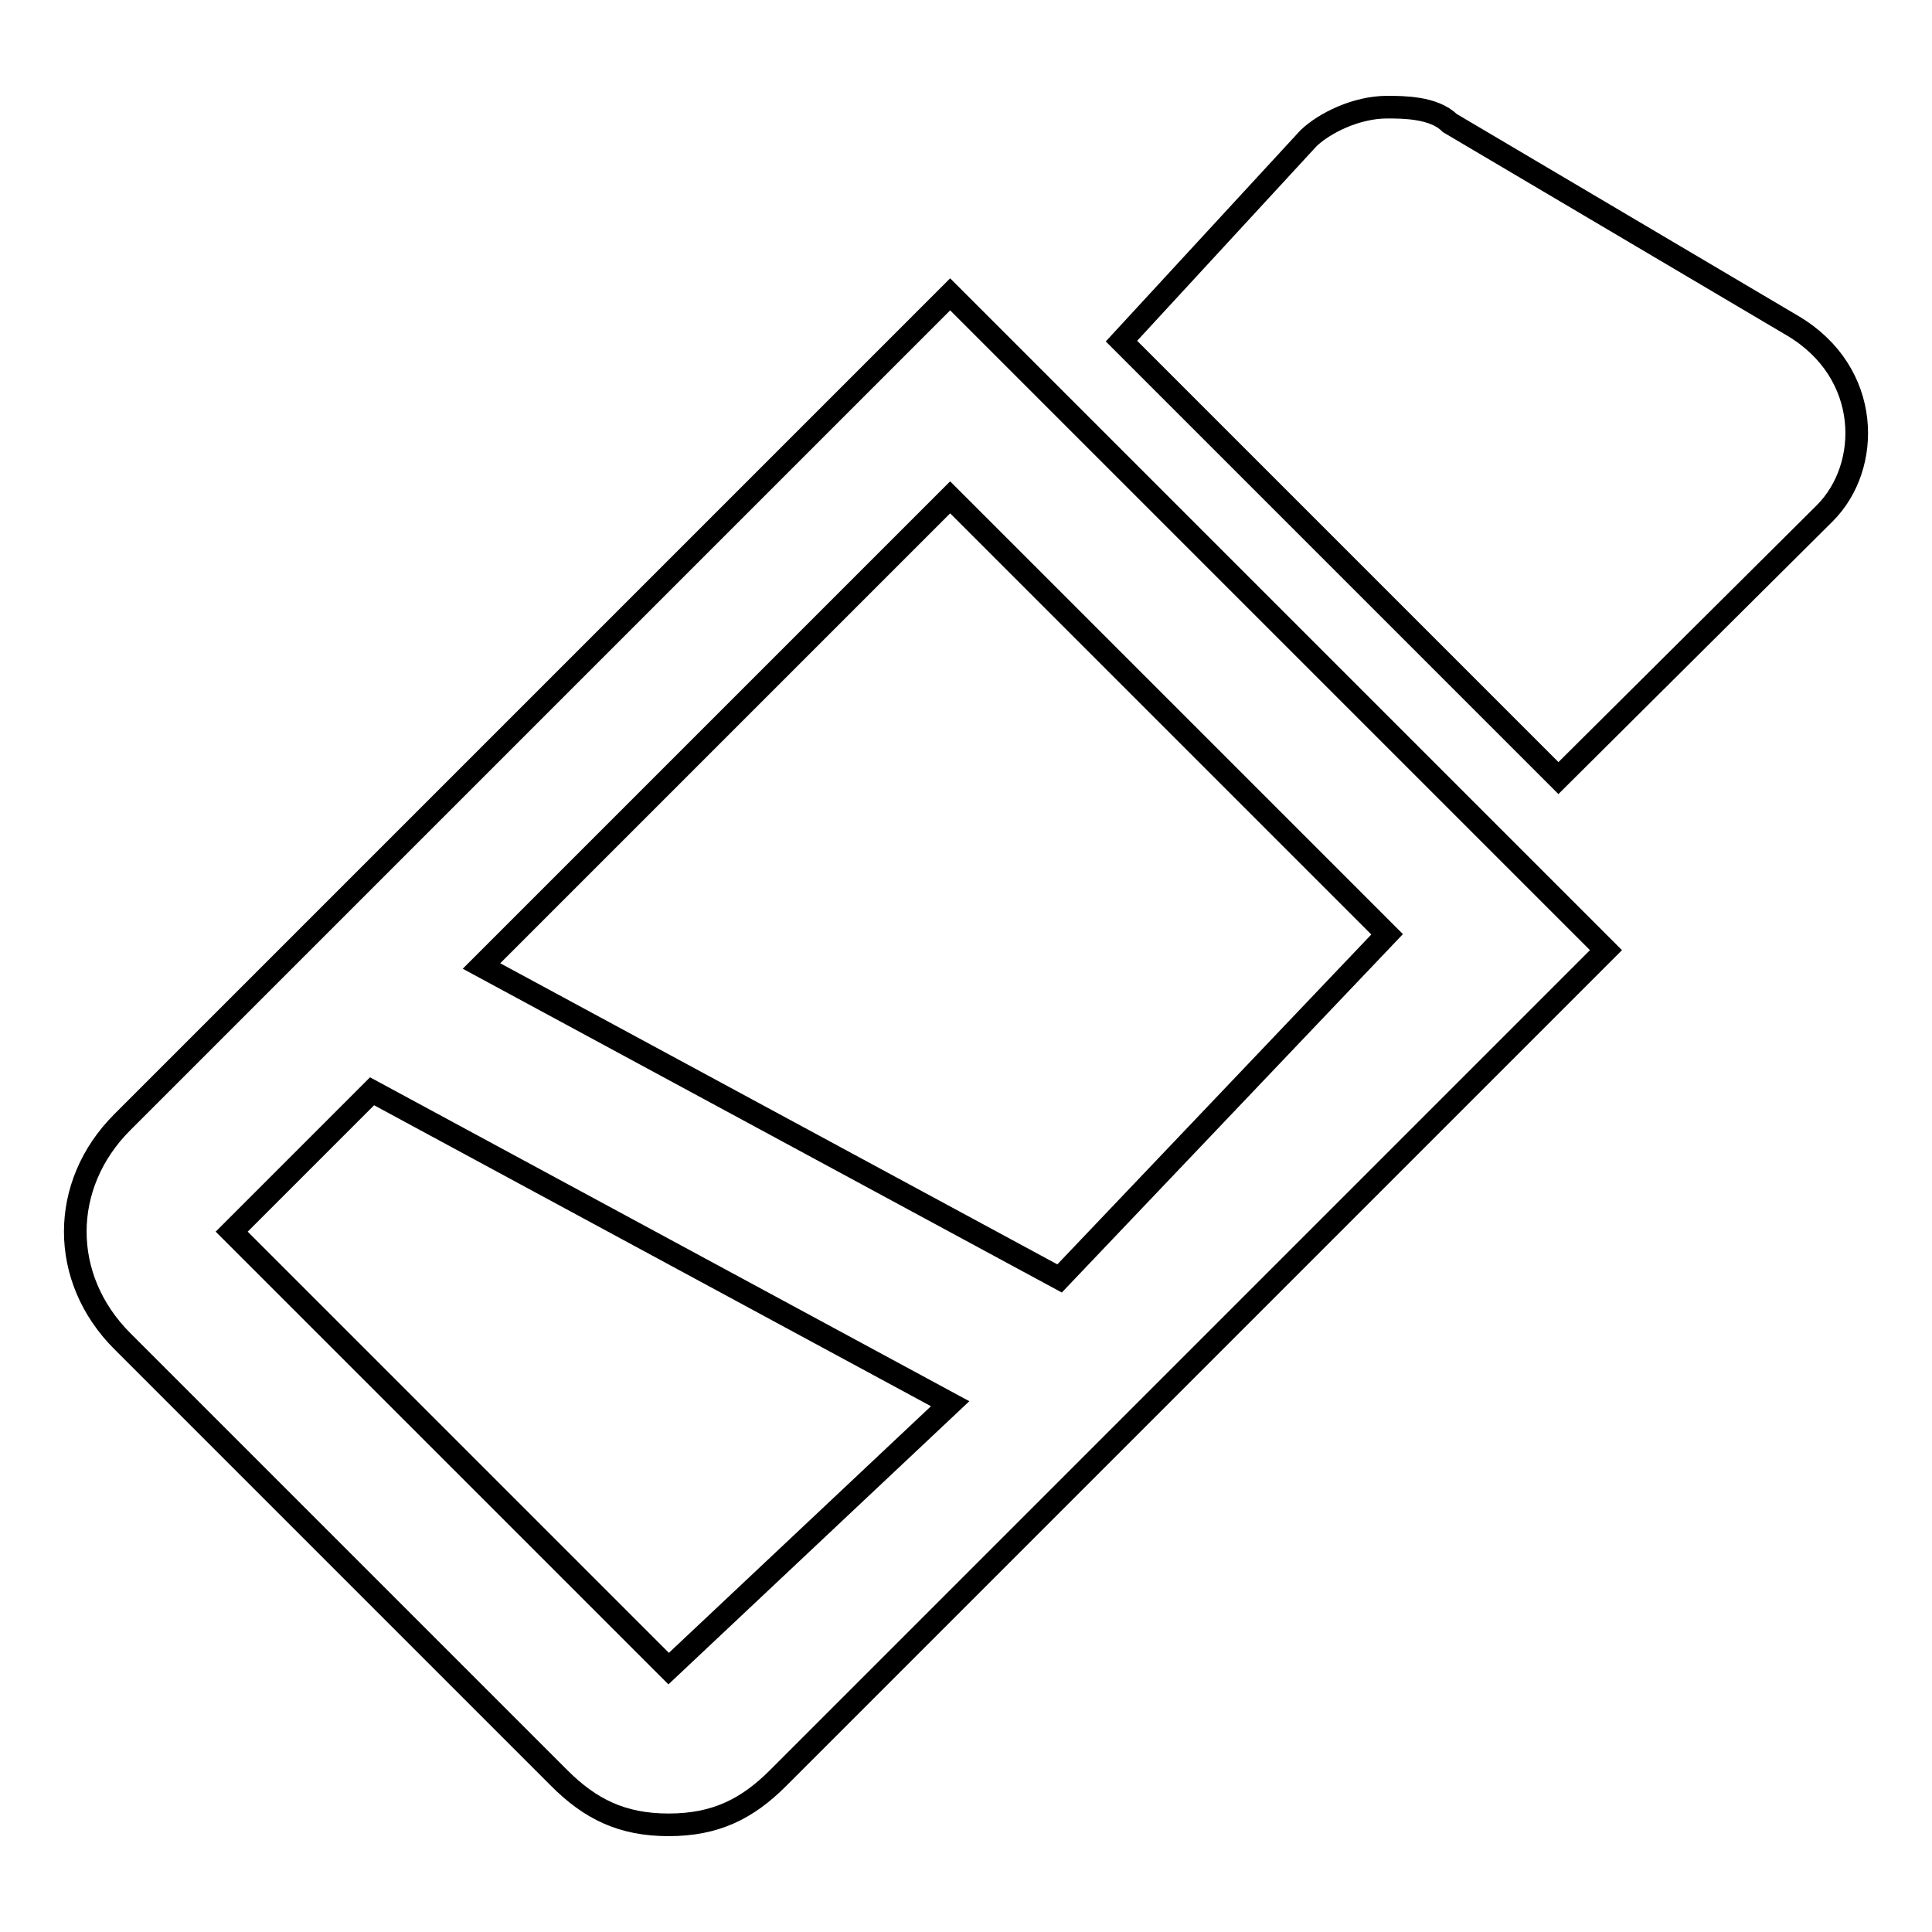
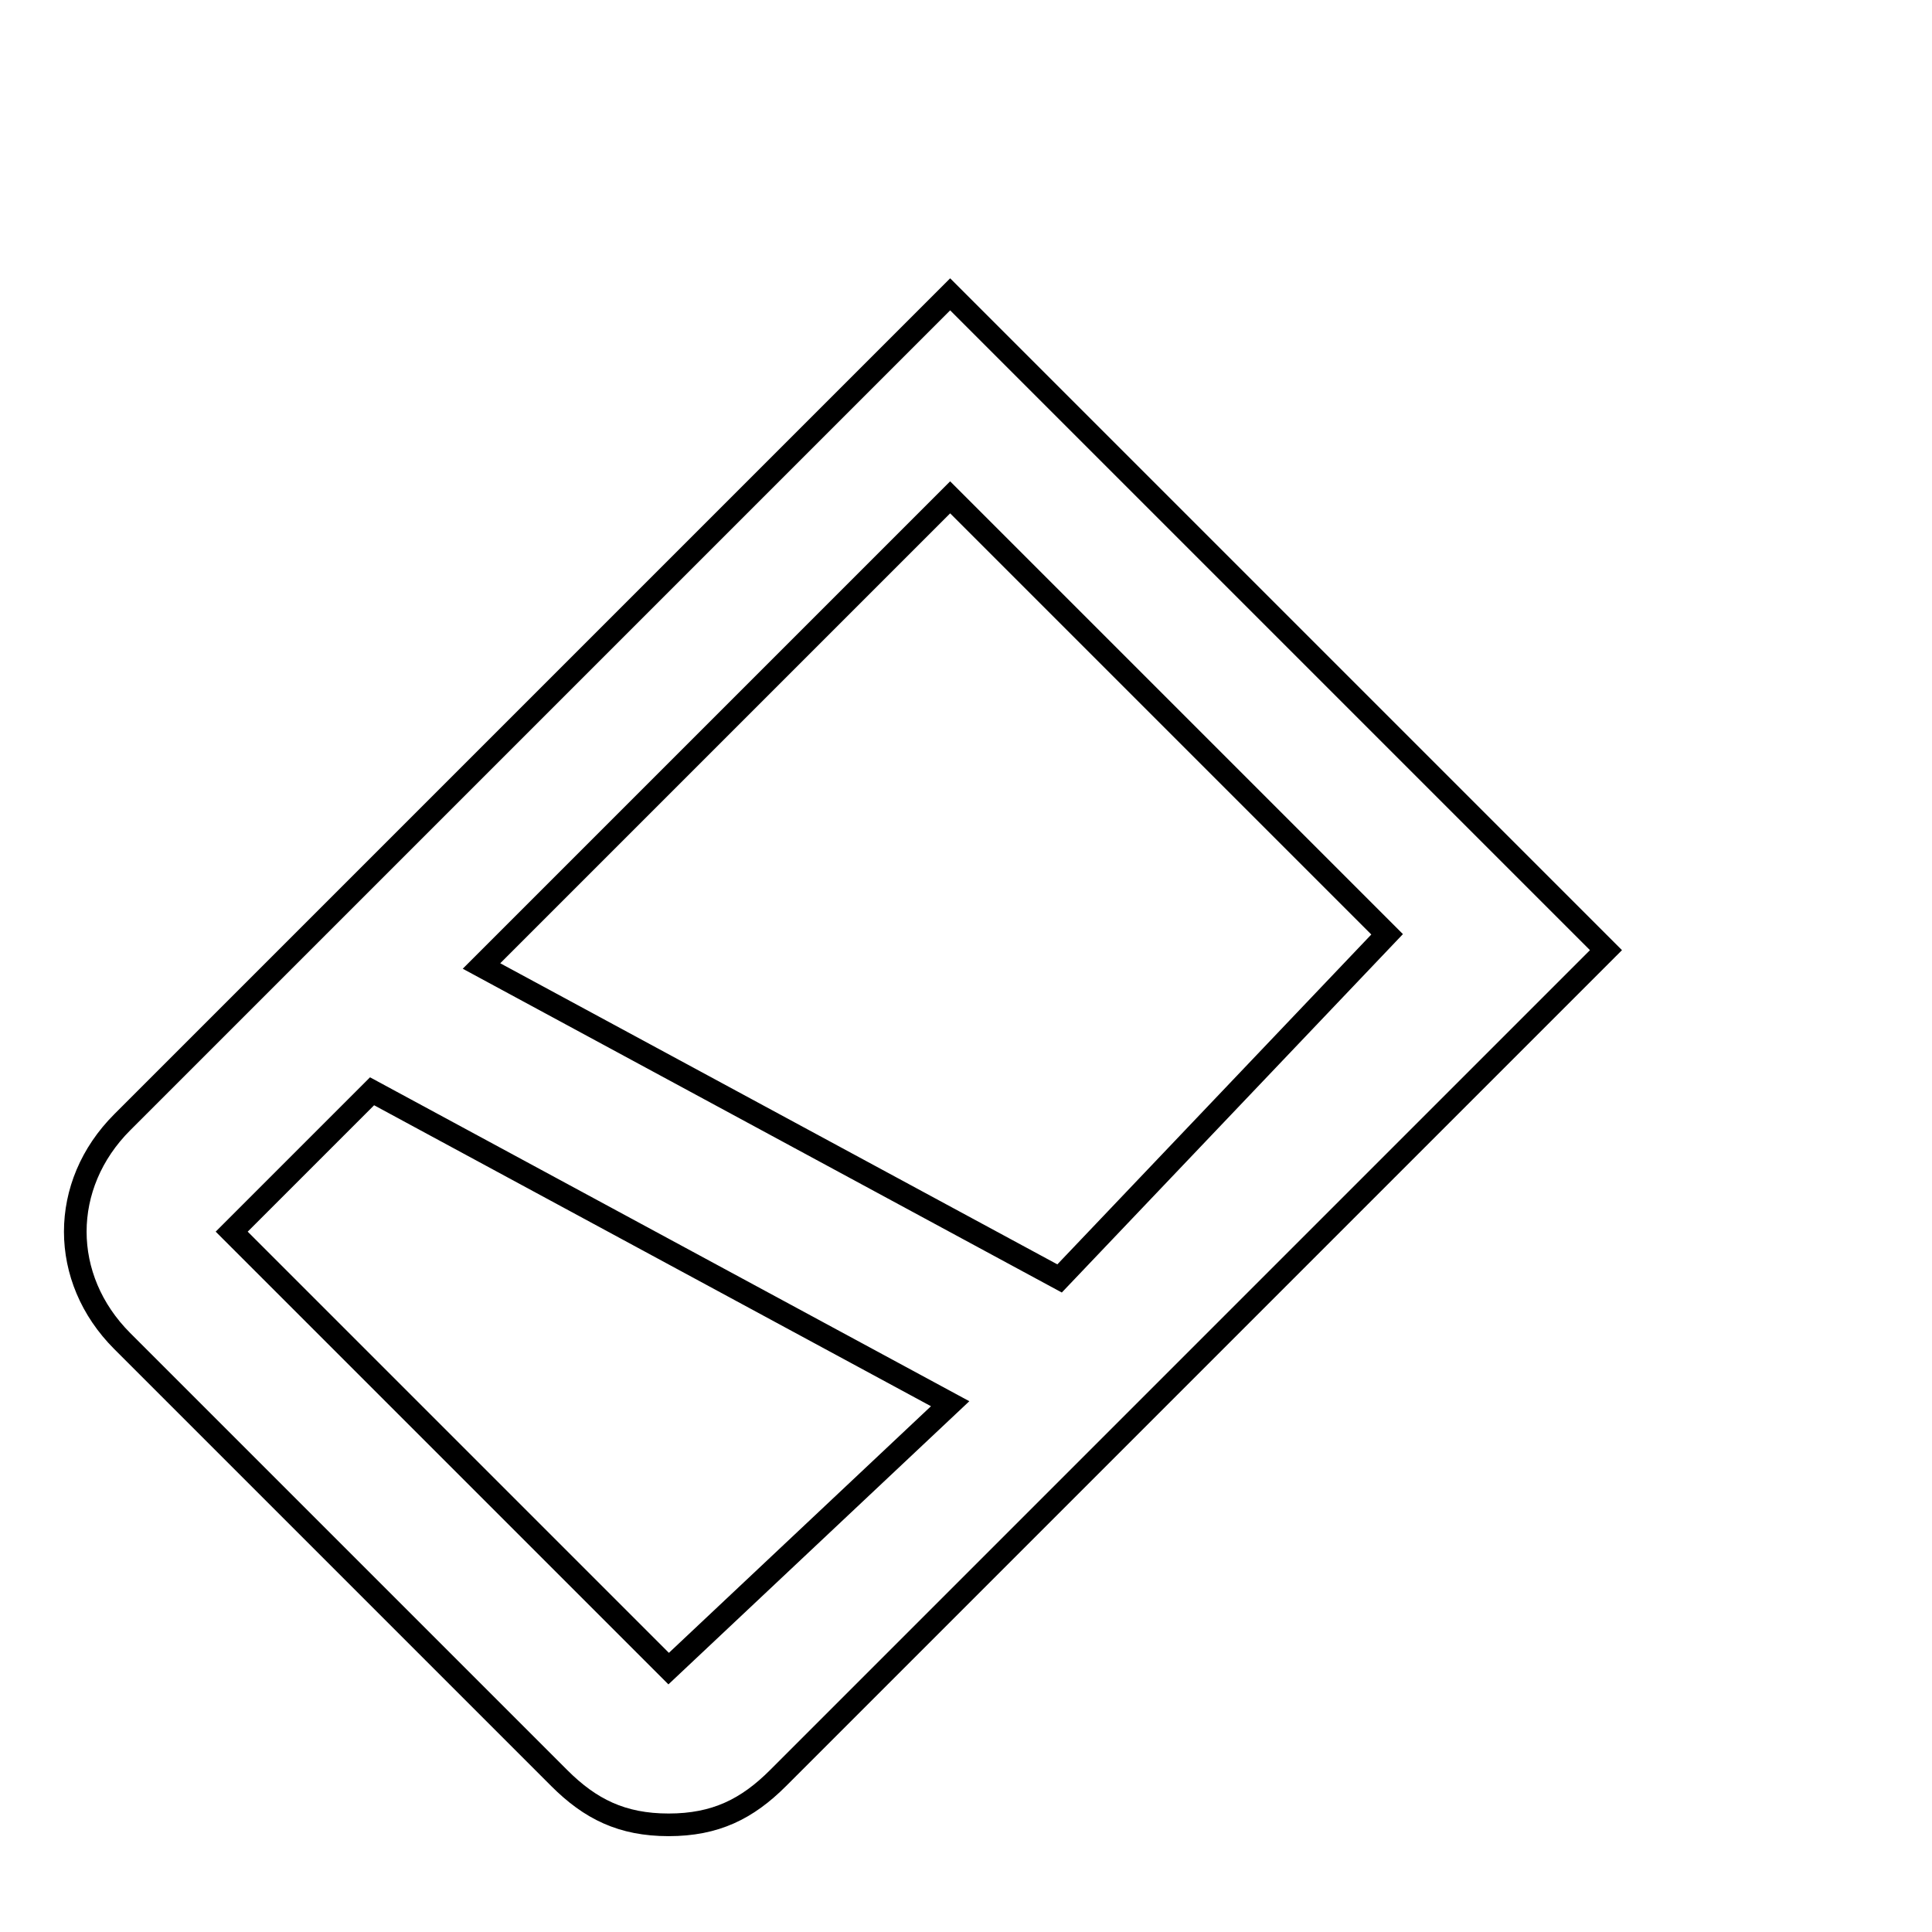
<svg xmlns="http://www.w3.org/2000/svg" version="1.1" x="0px" y="0px" viewBox="0 0 256 256" enable-background="new 0 0 256 256" xml:space="preserve">
  <g>
    <g>
      <path stroke-width="3" fill-opacity="0" stroke="#000000" d="M16.2,148.7c-8.3,8.3-8.3,20.7,0,29l57.9,57.9c4.1,4.1,8.3,6.2,14.5,6.2s10.4-2.1,14.5-6.2l109.7-109.7L125.9,39L16.2,148.7z M88.6,221.1l-57.9-57.9l18.6-18.6l76.6,41.4L88.6,221.1z M140.4,169.4L63.8,128l62.1-62.1l57.9,57.9L140.4,169.4z" />
-       <path stroke-width="3" fill-opacity="0" stroke="#000000" d="M237.6,43.2l-45.5-26.9c-2.1-2.1-6.2-2.1-8.3-2.1c-4.1,0-8.3,2.1-10.4,4.1l-24.8,26.9l57.9,57.9L241.8,68C248,61.8,248,49.4,237.6,43.2z" />
    </g>
  </g>
</svg>